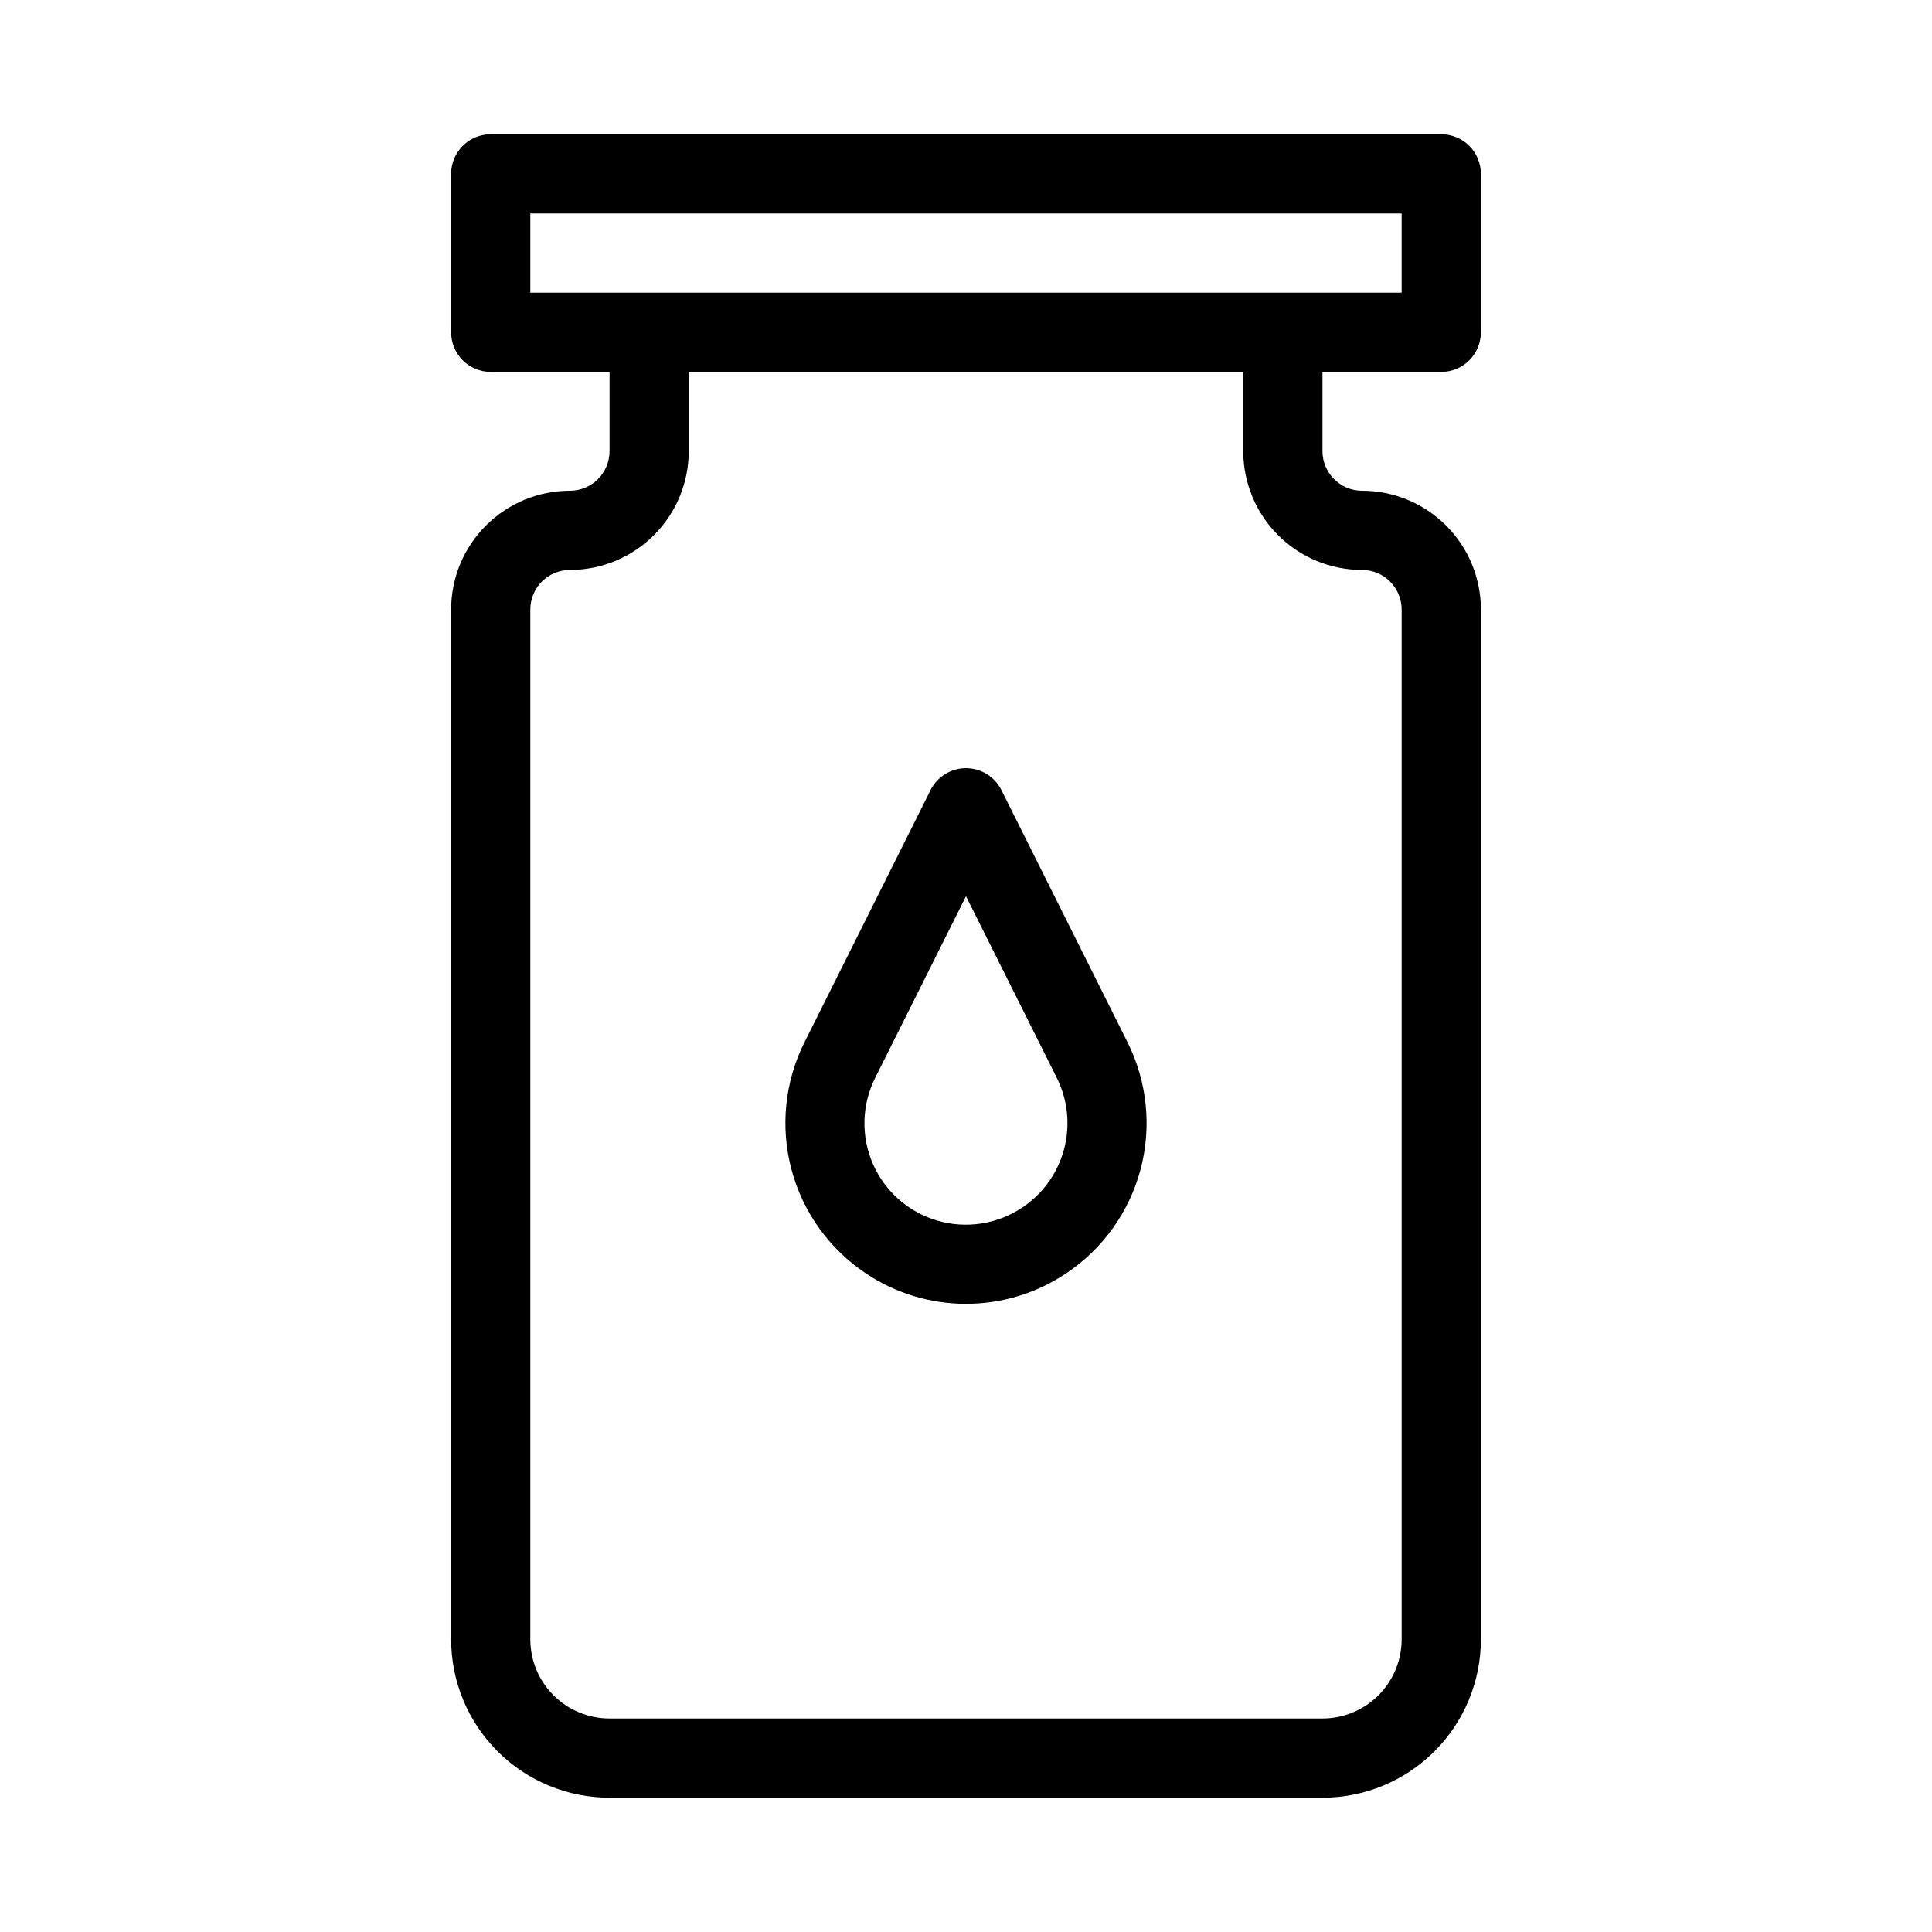
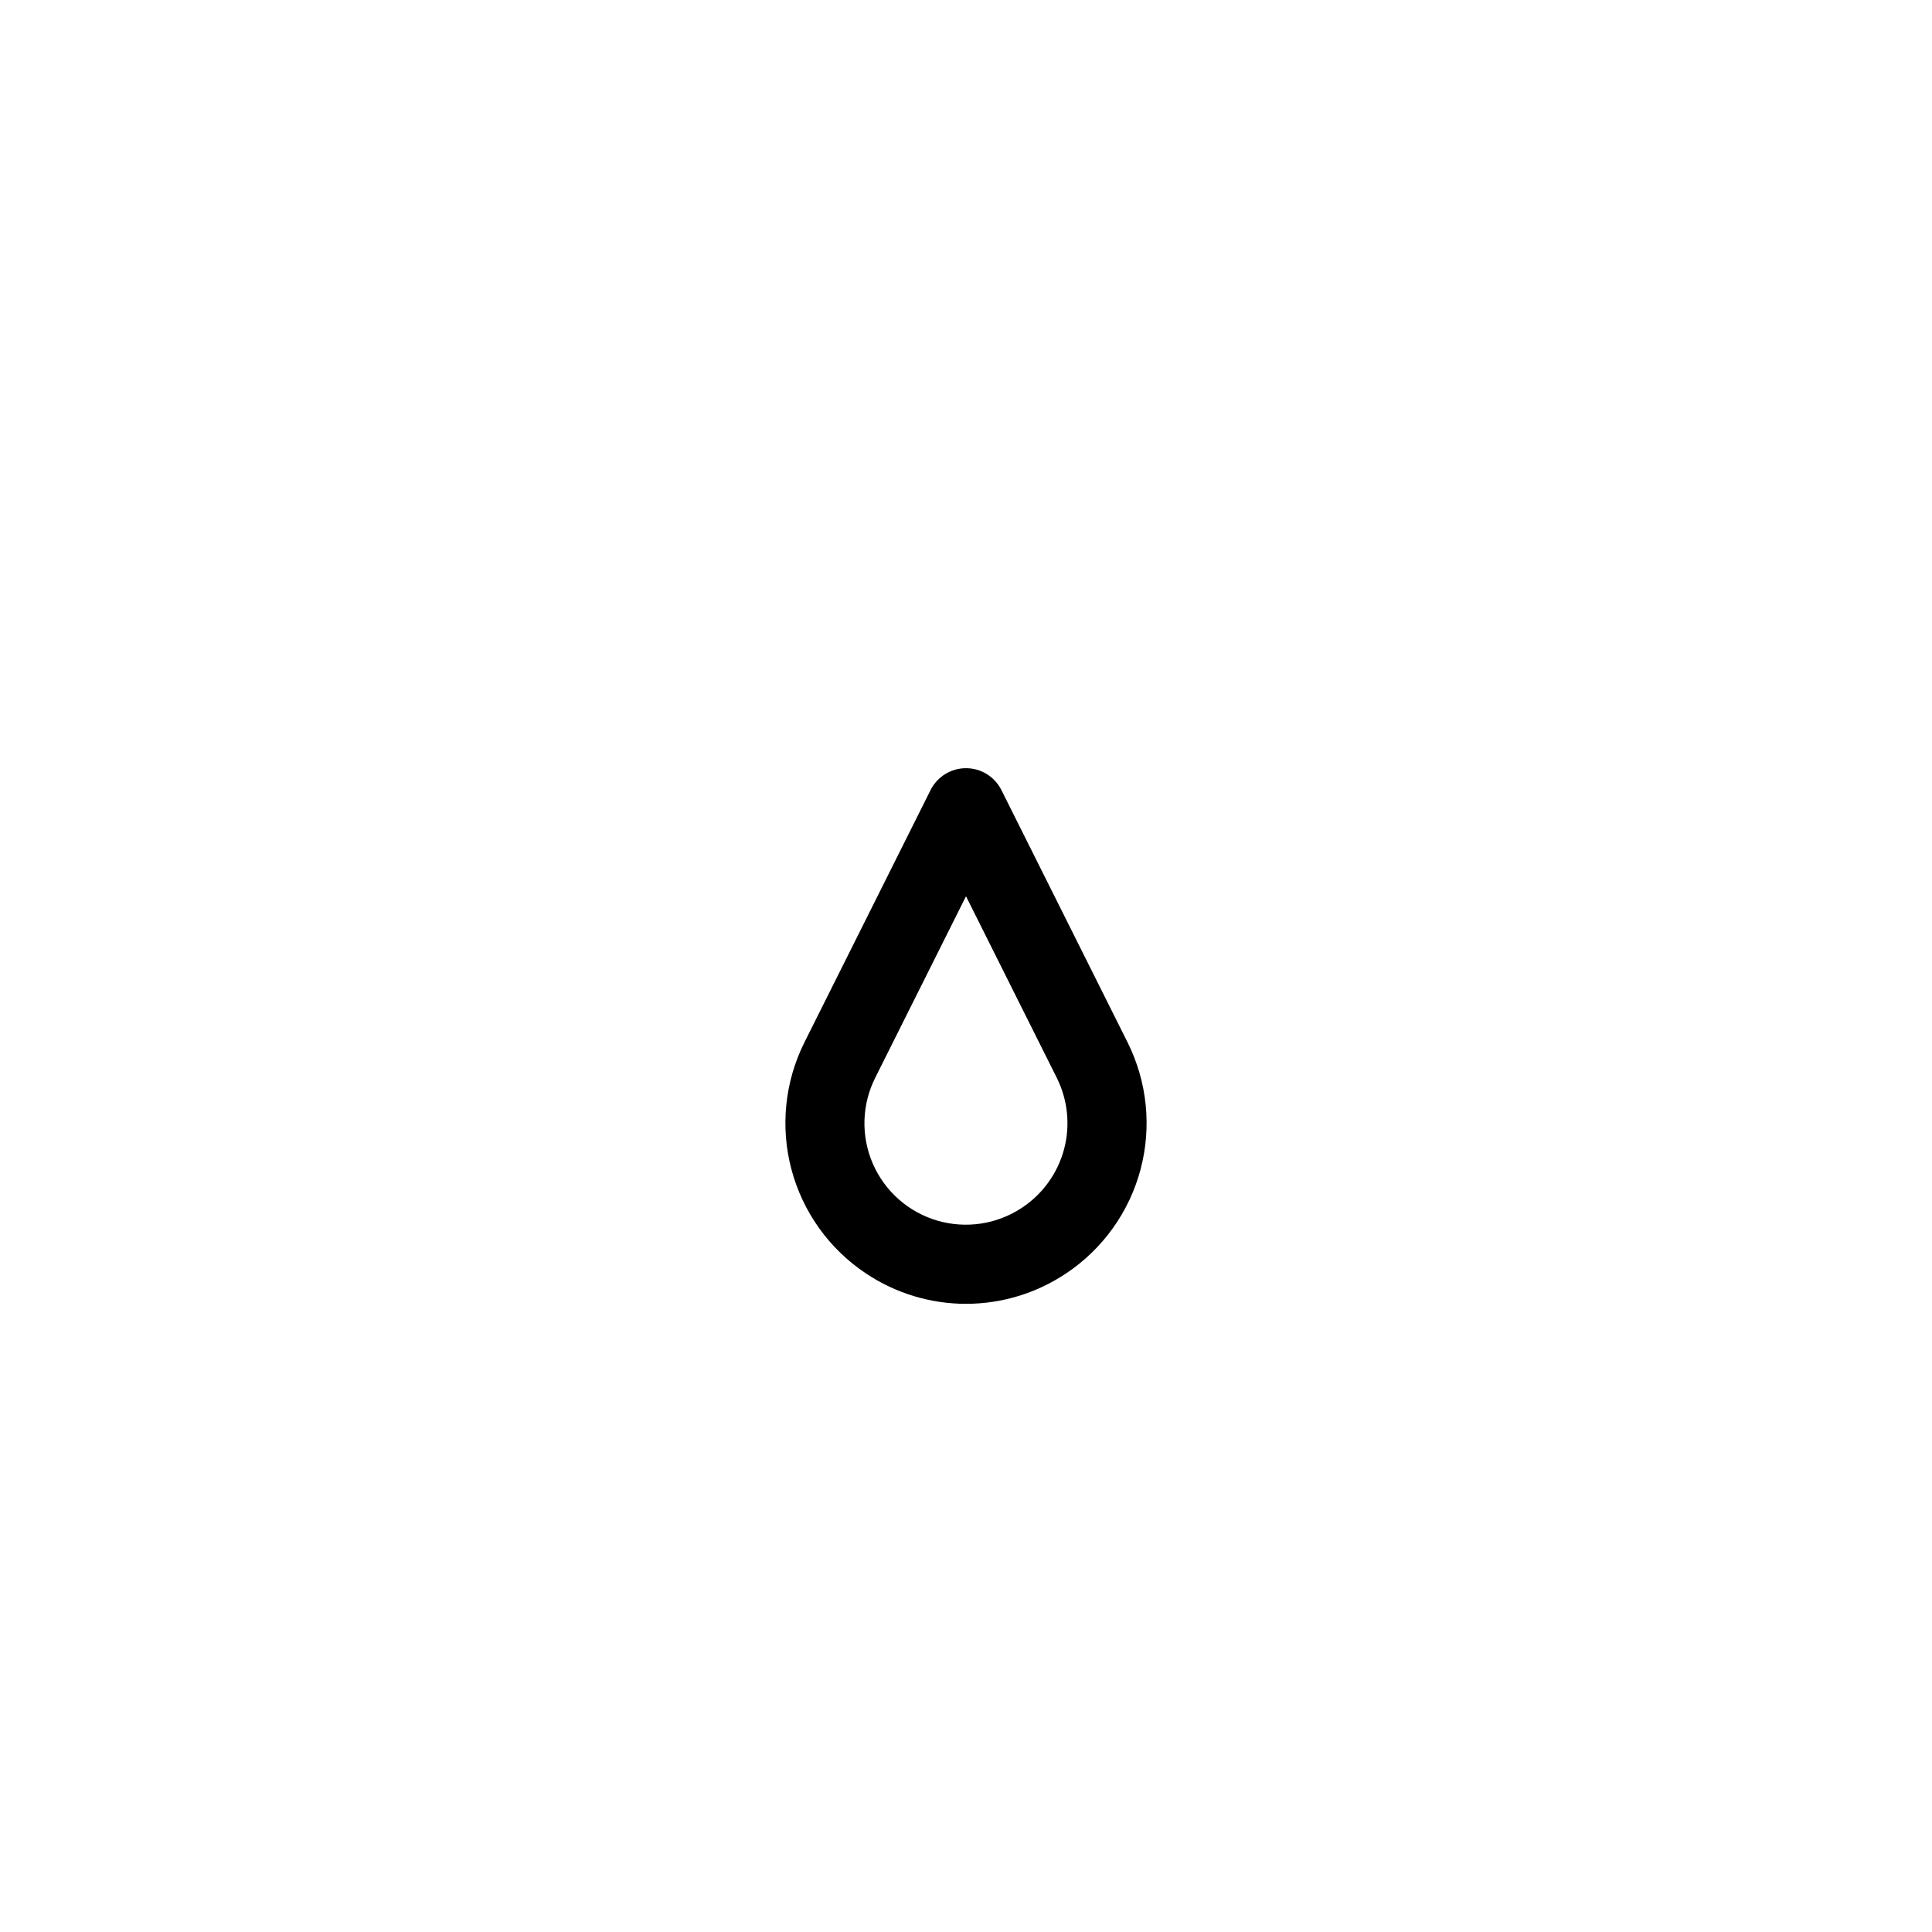
<svg xmlns="http://www.w3.org/2000/svg" fill="#000000" width="800px" height="800px" version="1.1" viewBox="144 144 512 512">
  <g>
-     <path d="m525.95 242.56c2.785 0 5.457-1.105 7.422-3.074 1.969-1.969 3.074-4.637 3.074-7.422v-41.984c0-2.785-1.105-5.453-3.074-7.422-1.965-1.969-4.637-3.074-7.422-3.074h-251.9c-5.797 0-10.496 4.699-10.496 10.496v41.984c0 2.785 1.105 5.453 3.074 7.422s4.637 3.074 7.422 3.074h31.488v20.992c0 2.781-1.105 5.453-3.074 7.422s-4.641 3.074-7.422 3.074c-8.352 0-16.359 3.316-22.266 9.223s-9.223 13.914-9.223 22.266v272.89c0 11.137 4.422 21.816 12.297 29.688 7.871 7.875 18.551 12.297 29.688 12.297h188.93c11.137 0 21.816-4.422 29.688-12.297 7.875-7.871 12.297-18.551 12.297-29.688v-272.89c0-8.352-3.316-16.359-9.223-22.266-5.902-5.906-13.914-9.223-22.266-9.223-5.797 0-10.496-4.699-10.496-10.496v-20.992zm-241.41-41.984h230.91v20.992h-230.91zm220.42 94.465h-0.004c2.785 0 5.457 1.105 7.422 3.074 1.969 1.969 3.074 4.637 3.074 7.422v272.89c0 5.57-2.211 10.91-6.148 14.844-3.934 3.938-9.273 6.148-14.844 6.148h-188.93c-5.57 0-10.906-2.211-14.844-6.148-3.938-3.934-6.148-9.273-6.148-14.844v-272.89c0-5.797 4.699-10.496 10.496-10.496 8.352 0 16.359-3.316 22.266-9.223 5.902-5.906 9.223-13.914 9.223-22.266v-20.992h146.95v20.992c0 8.352 3.316 16.359 9.223 22.266 5.902 5.906 13.914 9.223 22.262 9.223z" />
    <path d="m409.34 353.29c-1.797-3.508-5.402-5.711-9.34-5.711-3.941 0-7.547 2.203-9.344 5.711l-33.48 66.965v-0.004c-5.207 10.434-6.426 22.406-3.43 33.672 2.992 11.266 10 21.055 19.699 27.523 7.852 5.269 17.094 8.082 26.555 8.082 9.457 0 18.699-2.812 26.555-8.082 9.699-6.469 16.703-16.258 19.699-27.523s1.773-23.238-3.43-33.672zm5.562 110.73v-0.004c-6.625 4.438-14.879 5.699-22.527 3.453-7.652-2.25-13.906-7.781-17.074-15.098-3.172-7.316-2.93-15.664 0.66-22.781l24.039-48.07 24.035 48.07c2.941 5.863 3.641 12.602 1.957 18.945-1.684 6.34-5.625 11.848-11.09 15.48z" />
  </g>
</svg>